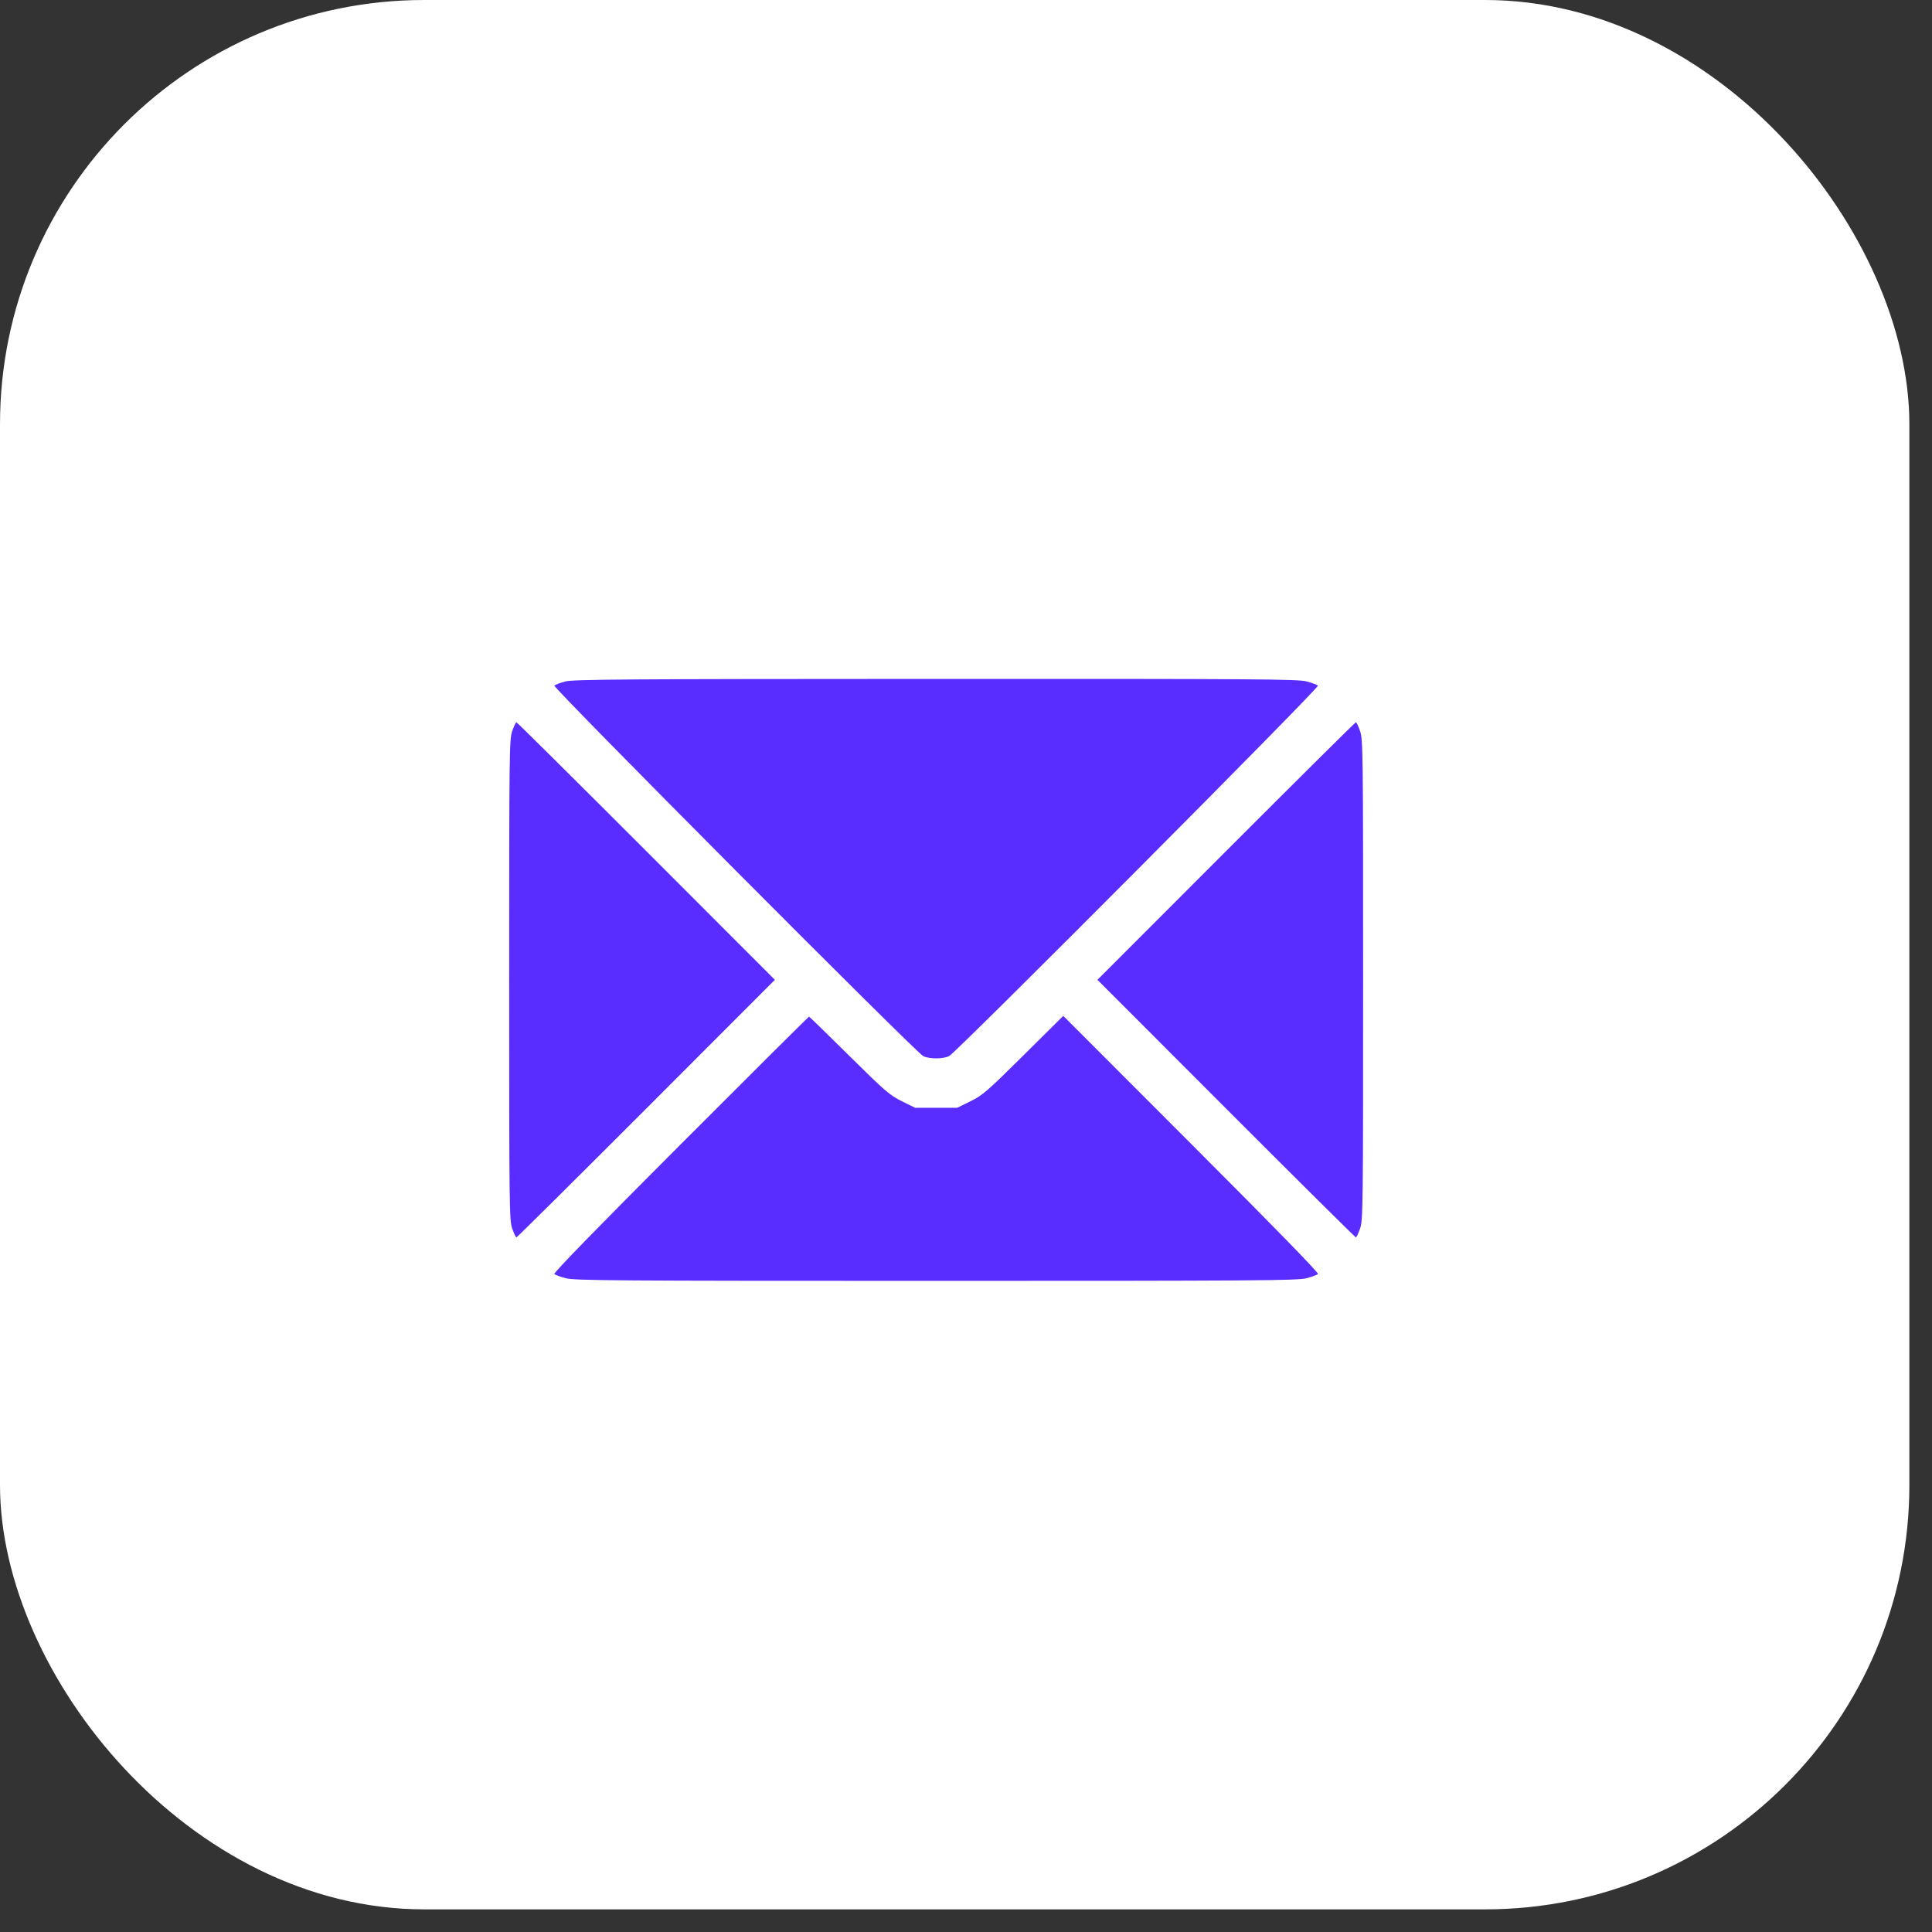
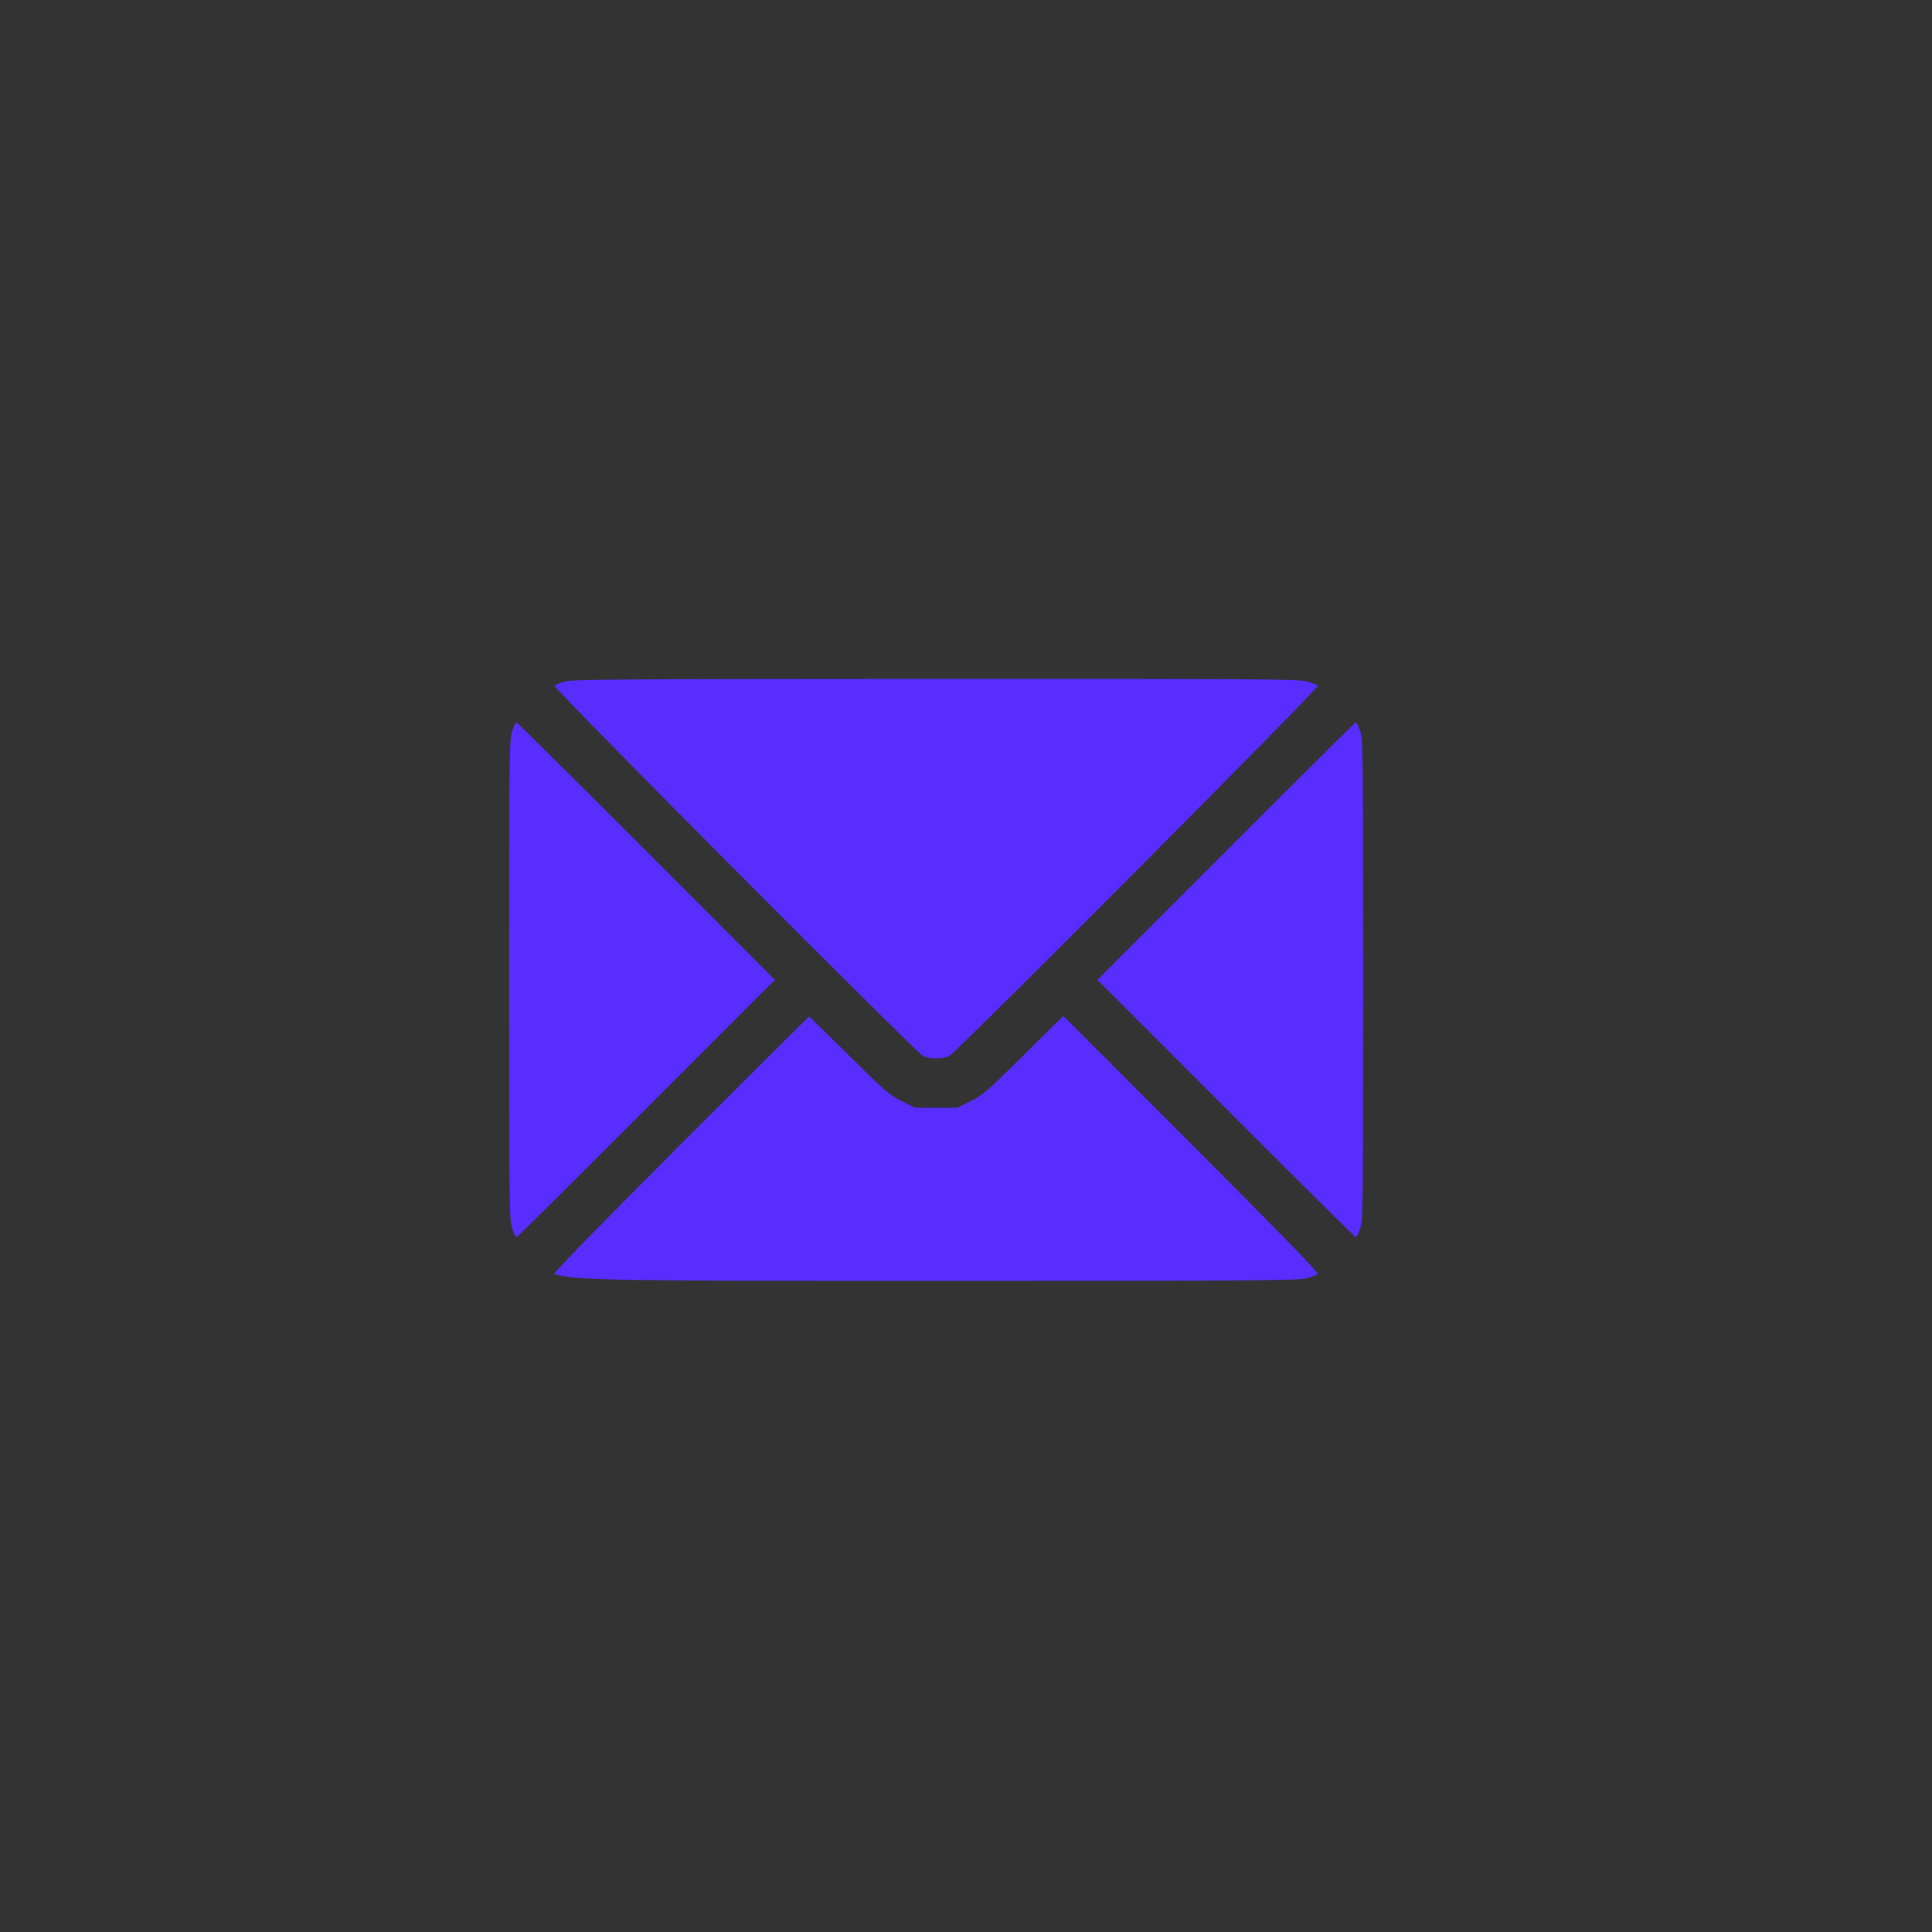
<svg xmlns="http://www.w3.org/2000/svg" width="60" height="60" viewBox="0 0 60 60" fill="none">
  <rect x="0" y="0" width="60" height="60" fill="#333333" stroke="none" />
-   <rect data-figma-bg-blur-radius="26.3543" width="59.297" height="59.297" rx="13.177" fill="white" />
-   <path fill-rule="evenodd" clip-rule="evenodd" d="M17.552 21.164C17.395 21.206 17.244 21.264 17.216 21.292C17.159 21.349 28.427 32.668 28.668 32.796C28.849 32.892 29.297 32.892 29.478 32.796C29.717 32.669 40.987 21.349 40.931 21.292C40.903 21.265 40.741 21.206 40.571 21.161C40.296 21.09 39.021 21.081 29.049 21.084C19.337 21.087 17.799 21.098 17.552 21.164ZM15.908 22.704C15.817 22.963 15.813 23.34 15.813 30.429C15.813 37.518 15.817 37.896 15.908 38.155C15.96 38.305 16.018 38.428 16.038 38.428C16.057 38.428 17.871 36.628 20.069 34.429L24.064 30.429L20.069 26.43C17.871 24.231 16.057 22.431 16.038 22.431C16.018 22.431 15.96 22.554 15.908 22.704ZM38.078 26.43L34.082 30.429L38.078 34.429C40.275 36.628 42.089 38.428 42.108 38.428C42.128 38.428 42.186 38.305 42.238 38.155C42.329 37.896 42.333 37.518 42.333 30.429C42.333 23.34 42.329 22.963 42.238 22.704C42.186 22.554 42.128 22.431 42.108 22.431C42.089 22.431 40.275 24.231 38.078 26.43ZM21.134 35.544C18.561 38.119 17.183 39.534 17.215 39.566C17.243 39.594 17.405 39.653 17.575 39.698C17.85 39.769 19.13 39.778 29.073 39.778C39.016 39.778 40.296 39.769 40.571 39.698C40.741 39.653 40.903 39.594 40.931 39.566C40.964 39.534 39.583 38.117 37.001 35.533L33.021 31.549L31.786 32.773C30.657 33.893 30.517 34.014 30.14 34.2L29.727 34.403H29.073H28.419L28.006 34.199C27.63 34.013 27.486 33.889 26.37 32.784C25.697 32.117 25.137 31.572 25.125 31.572C25.112 31.572 23.317 33.359 21.134 35.544Z" fill="#592DFF" />
+   <path fill-rule="evenodd" clip-rule="evenodd" d="M17.552 21.164C17.395 21.206 17.244 21.264 17.216 21.292C17.159 21.349 28.427 32.668 28.668 32.796C28.849 32.892 29.297 32.892 29.478 32.796C29.717 32.669 40.987 21.349 40.931 21.292C40.903 21.265 40.741 21.206 40.571 21.161C40.296 21.09 39.021 21.081 29.049 21.084C19.337 21.087 17.799 21.098 17.552 21.164ZM15.908 22.704C15.817 22.963 15.813 23.34 15.813 30.429C15.813 37.518 15.817 37.896 15.908 38.155C15.96 38.305 16.018 38.428 16.038 38.428C16.057 38.428 17.871 36.628 20.069 34.429L24.064 30.429L20.069 26.43C17.871 24.231 16.057 22.431 16.038 22.431C16.018 22.431 15.96 22.554 15.908 22.704ZM38.078 26.43L34.082 30.429L38.078 34.429C40.275 36.628 42.089 38.428 42.108 38.428C42.128 38.428 42.186 38.305 42.238 38.155C42.329 37.896 42.333 37.518 42.333 30.429C42.333 23.34 42.329 22.963 42.238 22.704C42.186 22.554 42.128 22.431 42.108 22.431C42.089 22.431 40.275 24.231 38.078 26.43ZM21.134 35.544C18.561 38.119 17.183 39.534 17.215 39.566C17.85 39.769 19.13 39.778 29.073 39.778C39.016 39.778 40.296 39.769 40.571 39.698C40.741 39.653 40.903 39.594 40.931 39.566C40.964 39.534 39.583 38.117 37.001 35.533L33.021 31.549L31.786 32.773C30.657 33.893 30.517 34.014 30.14 34.2L29.727 34.403H29.073H28.419L28.006 34.199C27.63 34.013 27.486 33.889 26.37 32.784C25.697 32.117 25.137 31.572 25.125 31.572C25.112 31.572 23.317 33.359 21.134 35.544Z" fill="#592DFF" />
  <defs>
    <clipPath id="bgblur_0_900_166_clip_path" transform="translate(26.354 26.354)">
-       <rect width="59.297" height="59.297" rx="13.177" />
-     </clipPath>
+       </clipPath>
  </defs>
</svg>